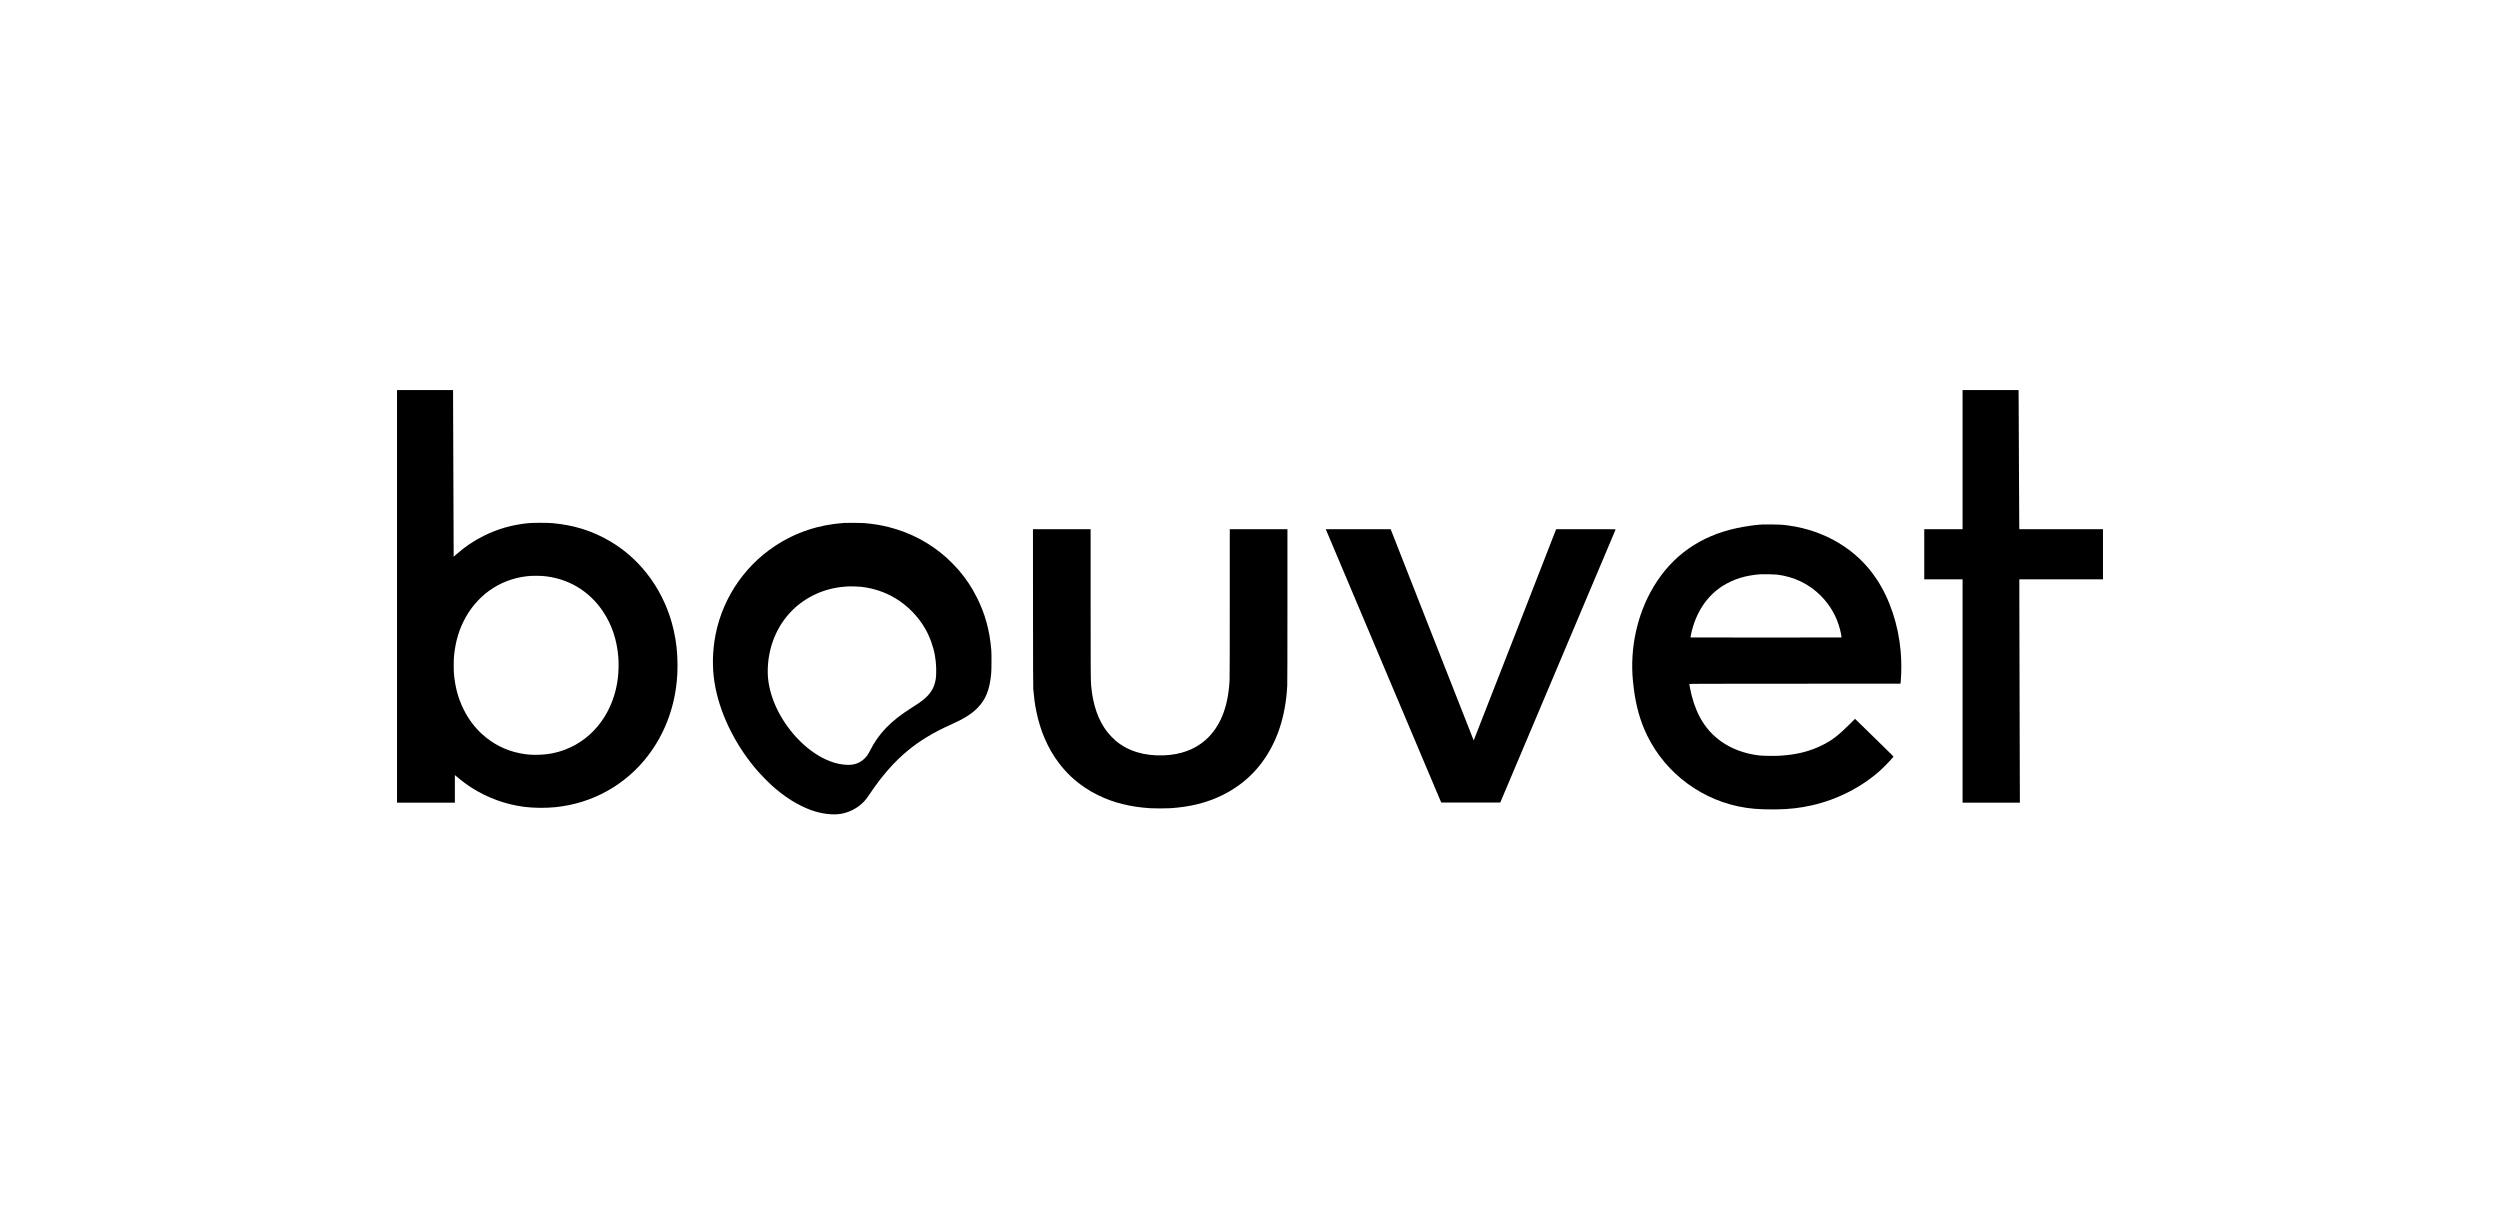
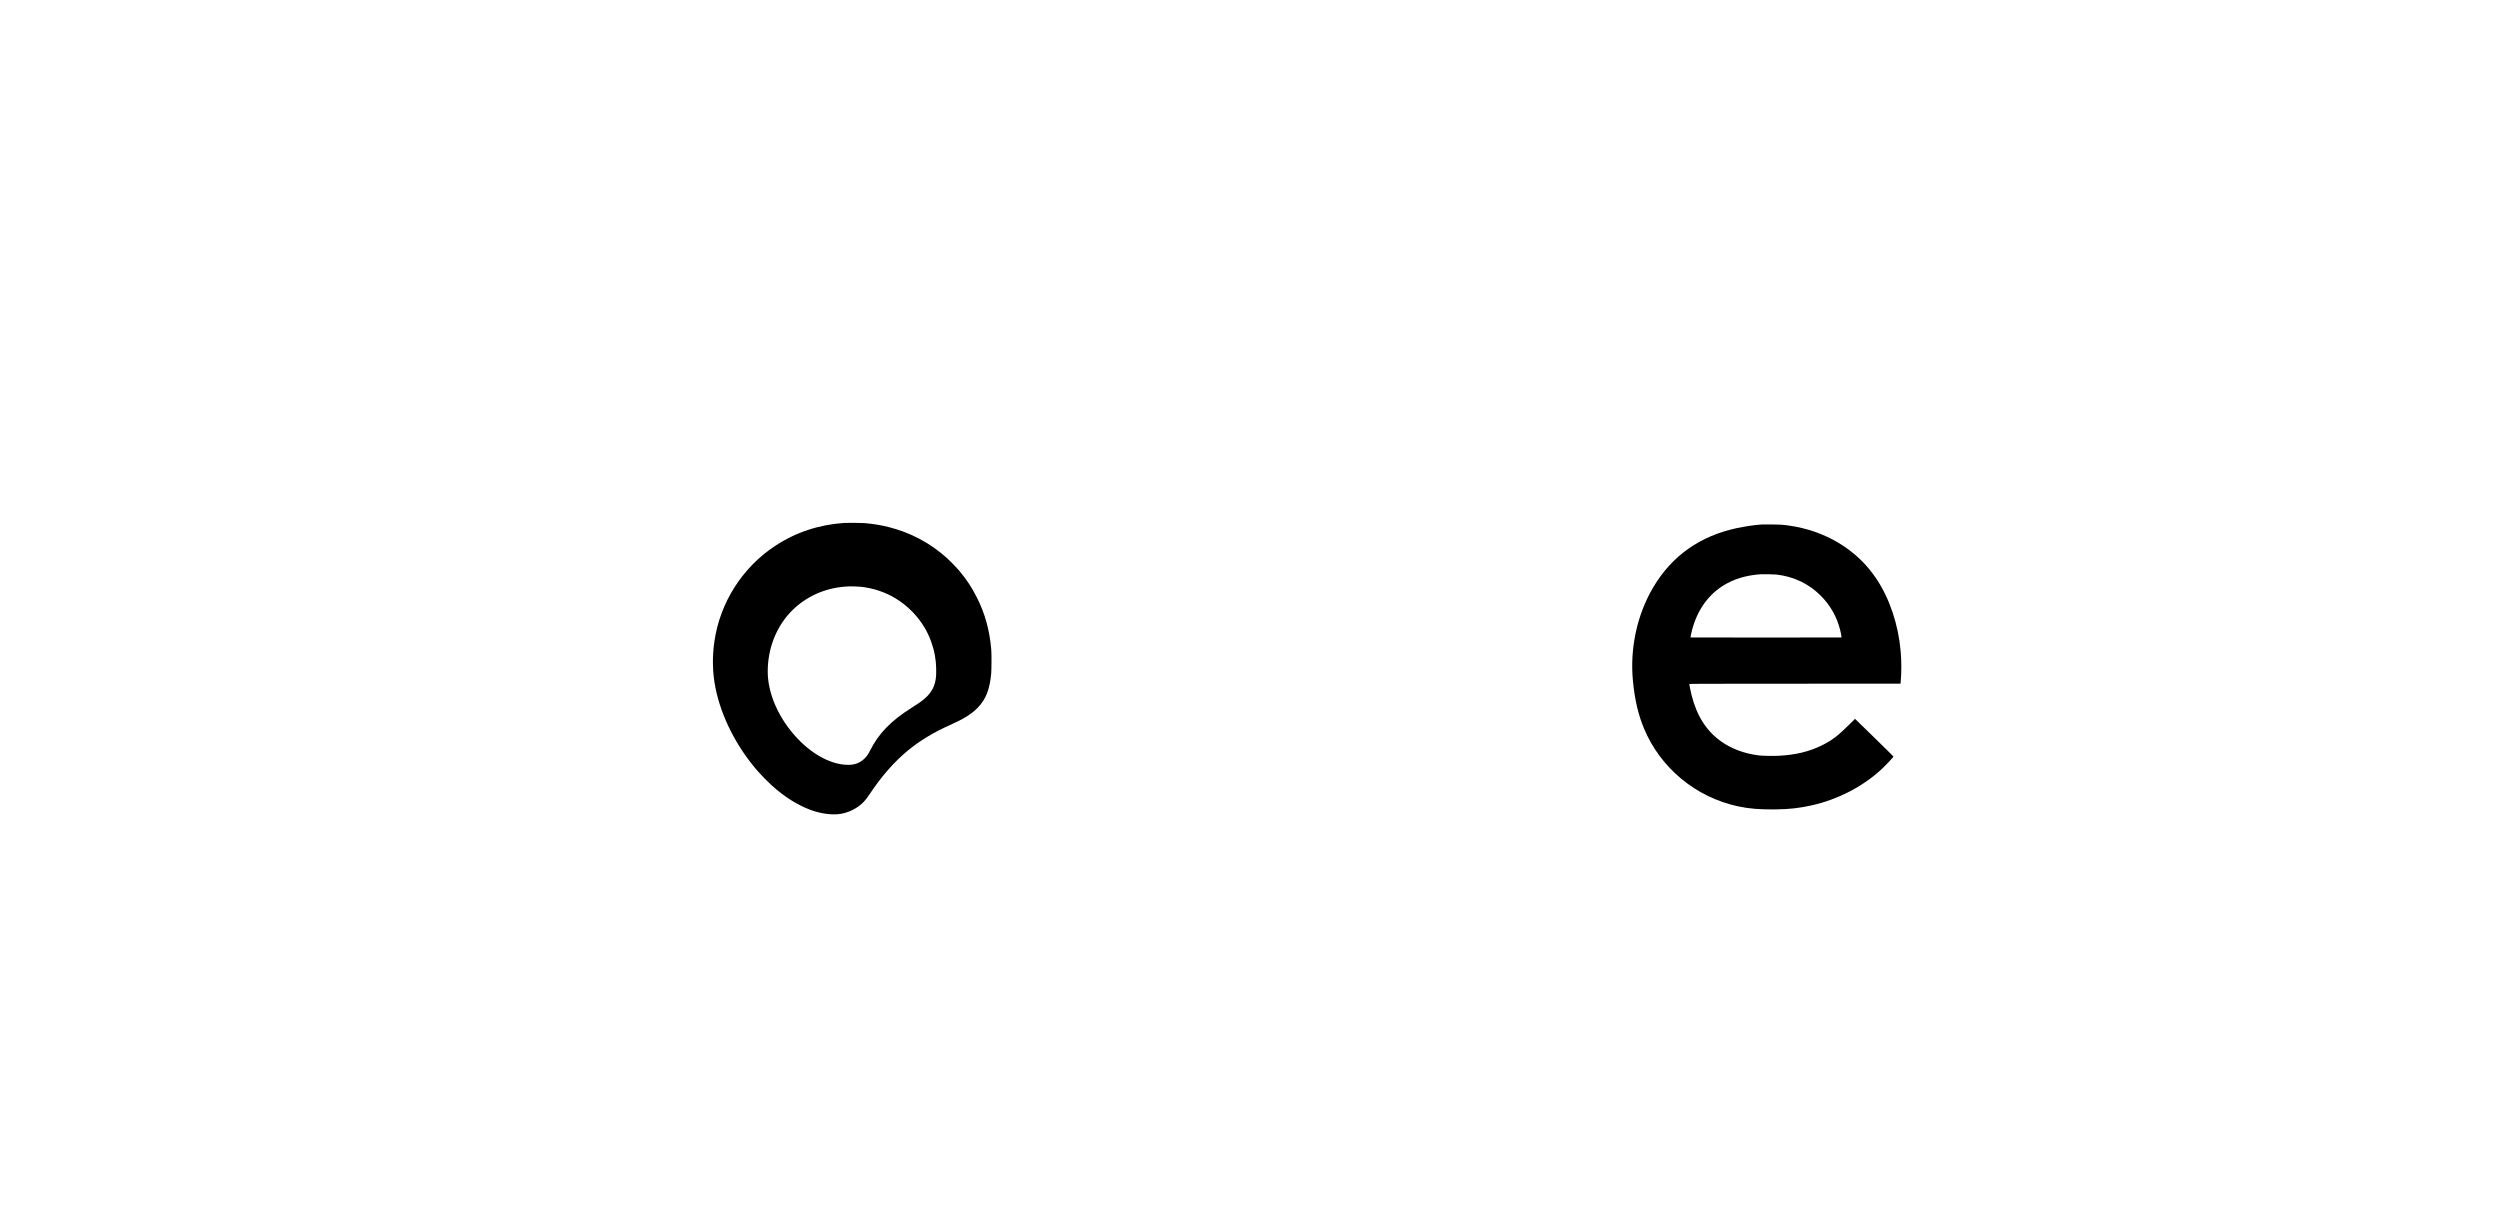
<svg xmlns="http://www.w3.org/2000/svg" version="1.0" width="13960pt" height="6726pt" viewBox="0 0 13960 6726" preserveAspectRatio="xMidYMid meet">
  <g transform="translate(0,6726) scale(0.1,-0.1)" fill="#000000" stroke="none">
-     <path d="M22170 33960 l0 -11520 1615 0 1615 0 0 771 0 770 33 -28 c361 -307 612 -495 927 -695 882 -558 1880 -918 2918 -1053 507 -65 1173 -73 1717 -19 2084 205 3956 1249 5209 2904 890 1175 1434 2586 1585 4110 34 342 43 529 43 905 1 702 -65 1311 -213 1963 -472 2099 -1758 3907 -3519 4949 -1003 593 -2024 918 -3240 1030 -279 25 -1094 26 -1355 0 -902 -89 -1687 -310 -2470 -697 -576 -284 -1088 -630 -1560 -1052 -77 -69 -141 -125 -142 -124 -2 2 -33 8295 -33 8894 l0 412 -1565 0 -1565 0 0 -11520z m8095 1140 c1408 -104 2620 -810 3405 -1982 500 -748 784 -1600 860 -2583 23 -303 12 -793 -26 -1120 -216 -1859 -1316 -3374 -2899 -3994 -514 -201 -997 -296 -1570 -308 -390 -8 -653 14 -1015 87 -797 160 -1495 516 -2113 1077 -402 365 -763 852 -1022 1378 -303 616 -467 1223 -537 1980 -19 209 -16 786 5 1005 82 829 302 1545 673 2192 770 1342 2096 2174 3619 2271 124 8 493 6 620 -3z" />
-     <path d="M109590 41595 l0 -3885 -1070 0 -1070 0 0 -1400 0 -1400 1070 0 1070 0 0 -6235 0 -6235 1600 0 1601 0 -6 1548 c-9 2383 -25 8624 -25 9837 l0 1085 2335 0 2335 0 0 1400 0 1400 -2334 0 -2334 0 -6 143 c-3 78 -10 1461 -16 3072 -5 1612 -13 3296 -17 3743 l-6 812 -1564 0 -1563 0 0 -3885z" />
    <path d="M47145 38060 c-1425 -97 -2712 -525 -3865 -1285 -1833 -1208 -3078 -3170 -3389 -5340 -127 -883 -107 -1735 59 -2575 321 -1619 1179 -3308 2376 -4675 181 -207 557 -590 754 -769 718 -651 1465 -1122 2207 -1391 577 -210 1207 -288 1668 -209 486 83 953 330 1283 678 108 114 187 218 311 404 679 1022 1382 1824 2159 2464 645 532 1450 1019 2327 1407 780 346 1219 619 1565 977 450 465 663 1005 747 1894 22 236 25 1109 5 1345 -94 1094 -348 2012 -807 2920 -293 579 -597 1036 -1024 1535 -145 170 -483 514 -665 677 -922 825 -2029 1411 -3236 1713 -445 111 -835 175 -1355 221 -157 13 -953 20 -1120 9z m920 -3565 c698 -76 1355 -294 1935 -643 678 -408 1266 -1008 1661 -1695 255 -443 449 -977 543 -1488 82 -446 99 -1028 41 -1369 -81 -471 -304 -817 -750 -1165 -103 -81 -282 -201 -587 -394 -1171 -742 -1837 -1429 -2331 -2406 -106 -208 -164 -293 -286 -416 -252 -251 -544 -369 -918 -369 -1058 0 -2275 719 -3215 1900 -821 1032 -1288 2233 -1288 3310 0 1316 491 2542 1368 3417 767 765 1814 1238 2927 1323 77 6 160 12 185 14 99 9 583 -4 715 -19z" />
    <path d="M98420 37974 c-19 -2 -102 -8 -185 -14 -311 -23 -854 -105 -1234 -186 -2061 -440 -3621 -1535 -4663 -3274 -922 -1538 -1337 -3447 -1152 -5295 104 -1041 292 -1846 611 -2614 920 -2217 2900 -3855 5269 -4360 608 -130 1215 -179 2085 -168 773 9 1364 77 2049 233 1406 321 2750 1009 3785 1936 224 201 562 551 743 769 12 15 -100 127 -1010 1015 -563 548 -1048 1021 -1078 1051 l-56 53 -309 -308 c-649 -645 -982 -898 -1550 -1177 -701 -345 -1449 -526 -2380 -576 -291 -15 -909 -7 -1100 16 -814 94 -1550 365 -2144 789 -819 583 -1358 1432 -1645 2589 -49 195 -126 571 -126 612 0 13 710 15 5898 17 l5897 3 12 130 c45 505 44 1139 -3 1675 -130 1483 -608 2920 -1339 4025 -555 838 -1257 1508 -2130 2032 -825 496 -1806 836 -2792 968 -372 50 -484 57 -963 60 -250 2 -471 1 -490 -1z m790 -2798 c957 -114 1790 -511 2452 -1170 539 -536 908 -1186 1092 -1921 39 -153 86 -411 78 -420 -7 -7 -8427 -7 -8434 0 -3 4 9 78 28 165 249 1193 870 2143 1771 2713 605 382 1266 586 2108 651 131 10 776 -3 905 -18z" />
-     <path d="M57683 33313 c3 -3285 6 -4432 15 -4533 46 -515 88 -831 162 -1200 227 -1135 645 -2100 1267 -2925 415 -551 885 -994 1463 -1380 267 -178 420 -266 722 -415 853 -422 1792 -658 2913 -731 232 -15 888 -15 1120 0 1121 73 2060 309 2913 731 302 149 455 237 722 415 578 386 1048 829 1463 1380 866 1149 1344 2585 1437 4315 6 117 10 1754 10 4463 l0 4277 -1610 0 -1610 0 0 -4087 c0 -2550 -4 -4173 -10 -4313 -68 -1528 -529 -2670 -1375 -3399 -595 -513 -1372 -794 -2295 -830 -1090 -42 -2011 239 -2700 824 -125 106 -352 344 -454 475 -511 657 -810 1512 -906 2590 -27 310 -30 688 -30 4643 l0 4097 -1610 0 -1610 0 3 -4397z" />
-     <path d="M74065 37628 c19 -46 1470 -3480 3224 -7633 l3189 -7550 1648 0 1648 0 3218 7615 c1770 4188 3220 7623 3224 7633 5 16 -78 17 -1658 17 l-1663 0 -2299 -5900 c-1265 -3244 -2302 -5897 -2305 -5895 -3 2 -1048 2656 -2321 5899 l-2315 5896 -1812 0 -1812 0 34 -82z" />
  </g>
</svg>